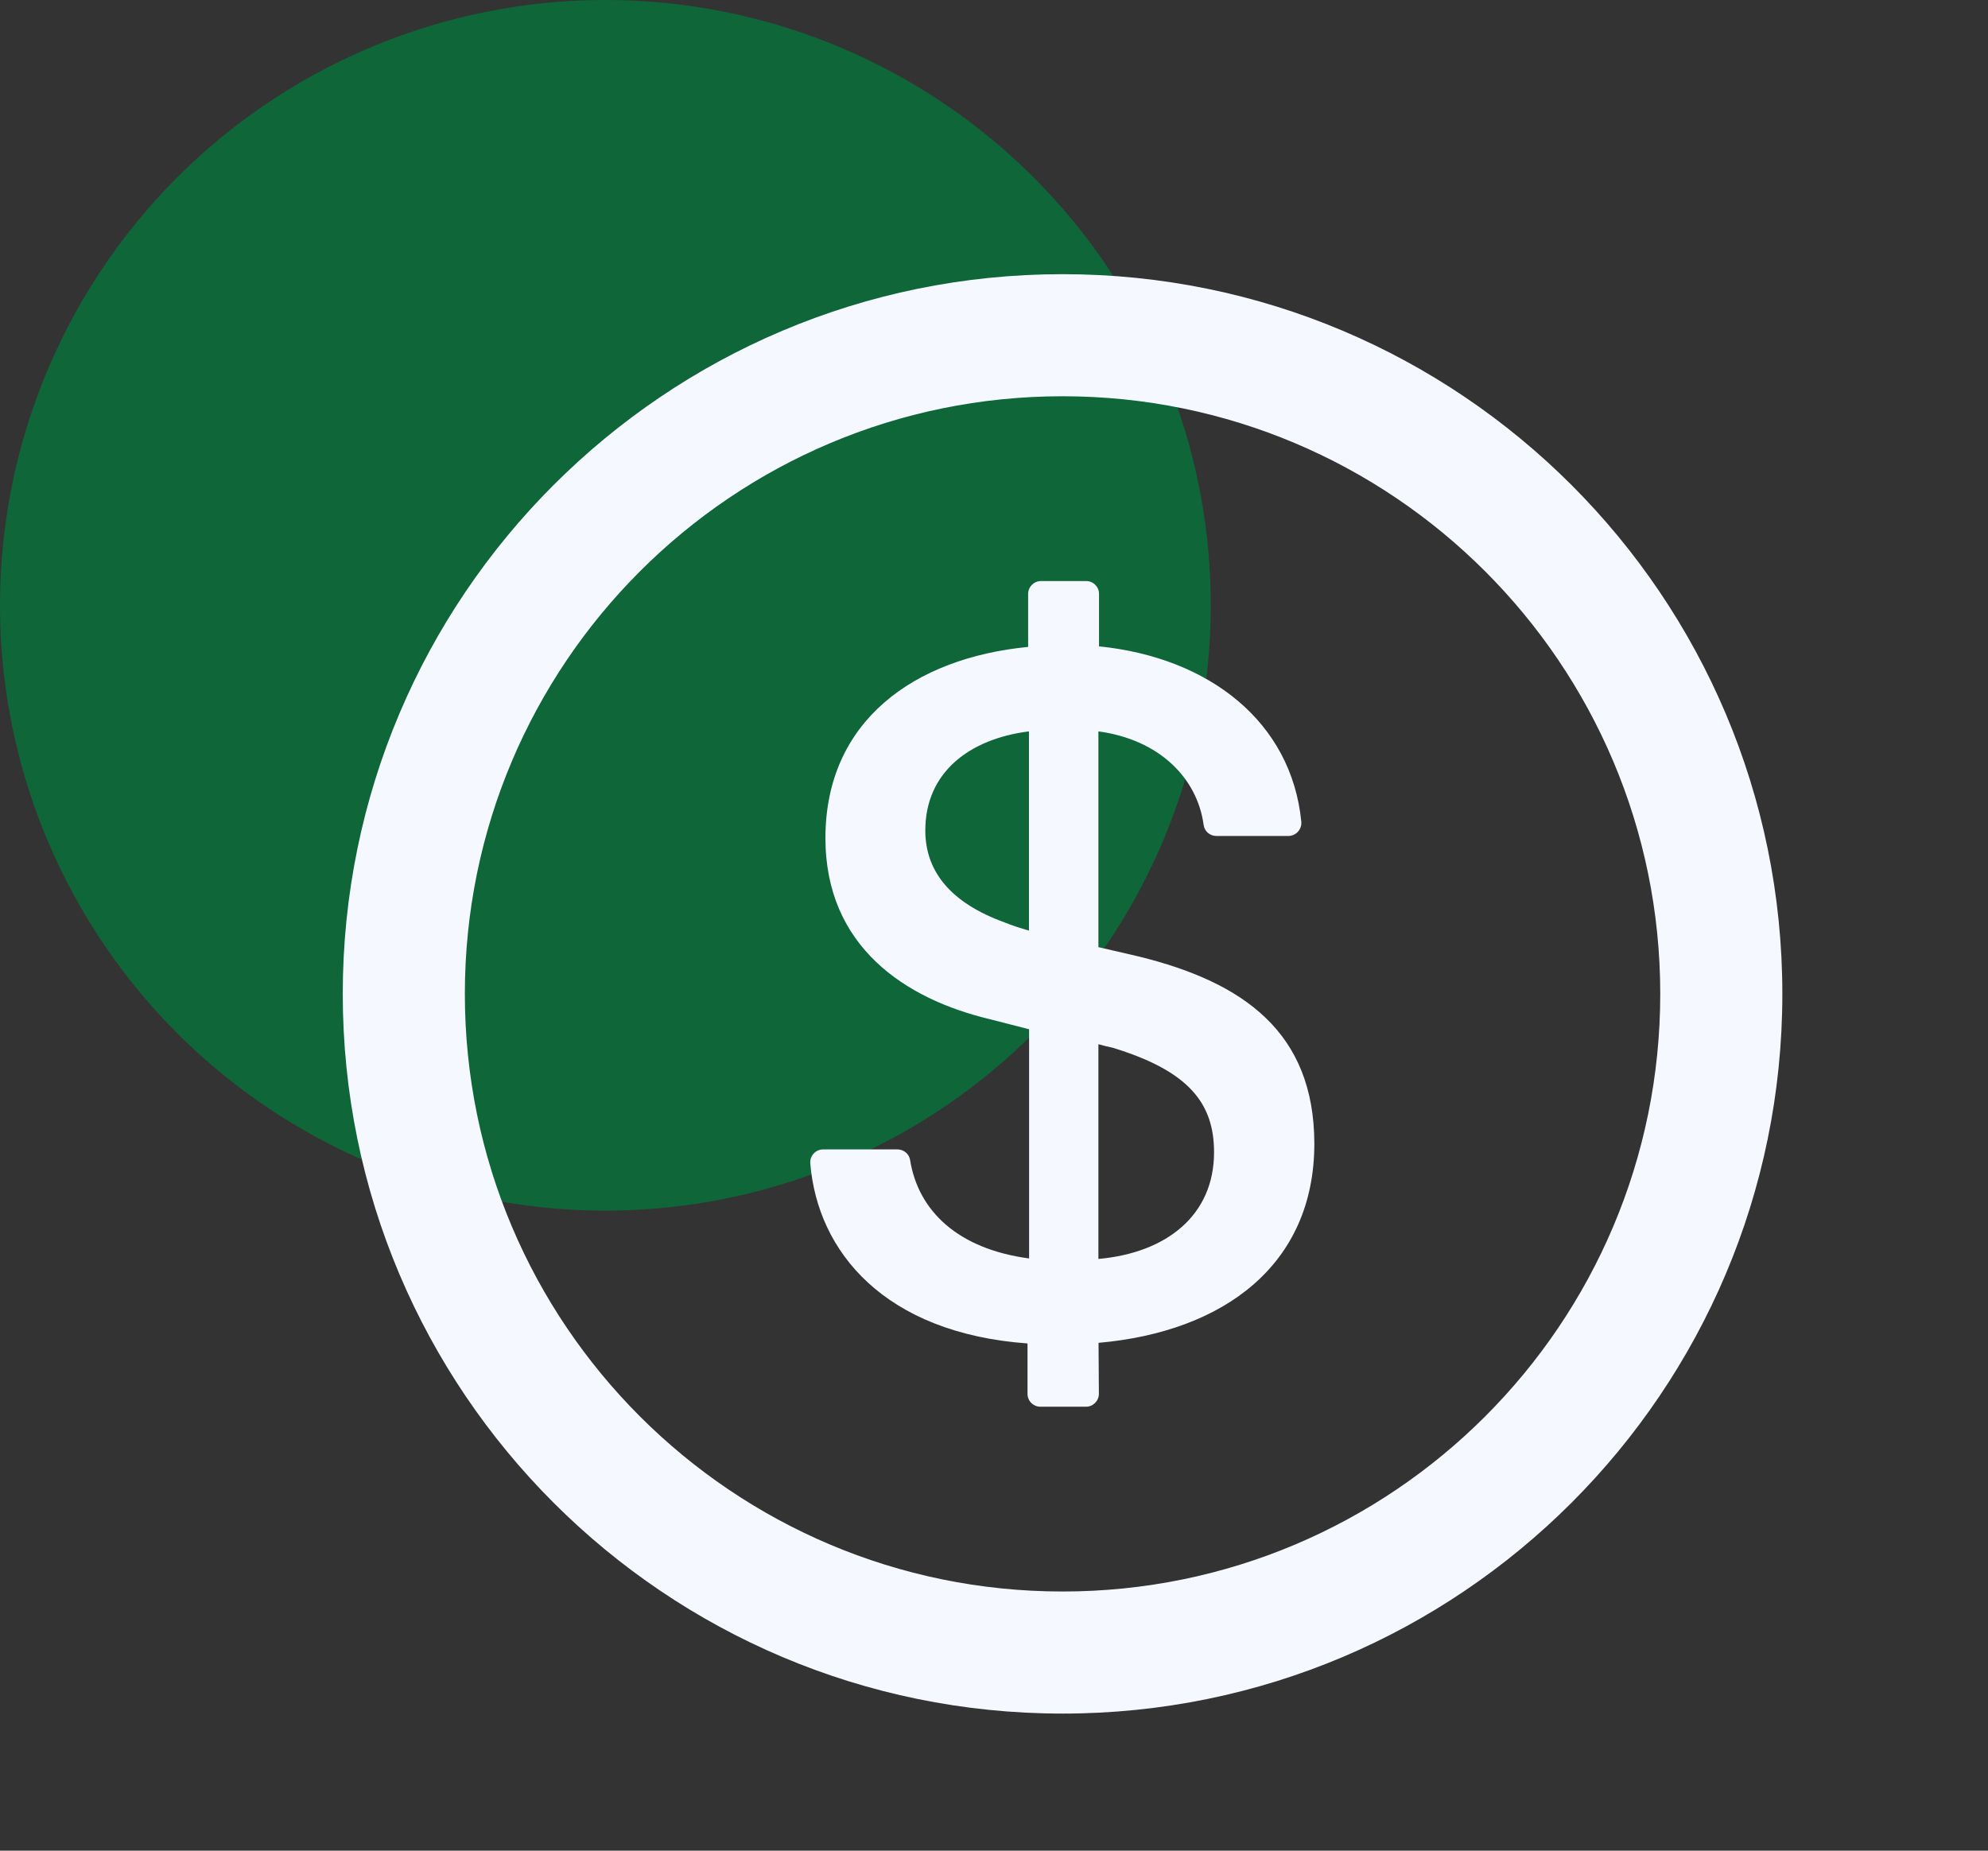
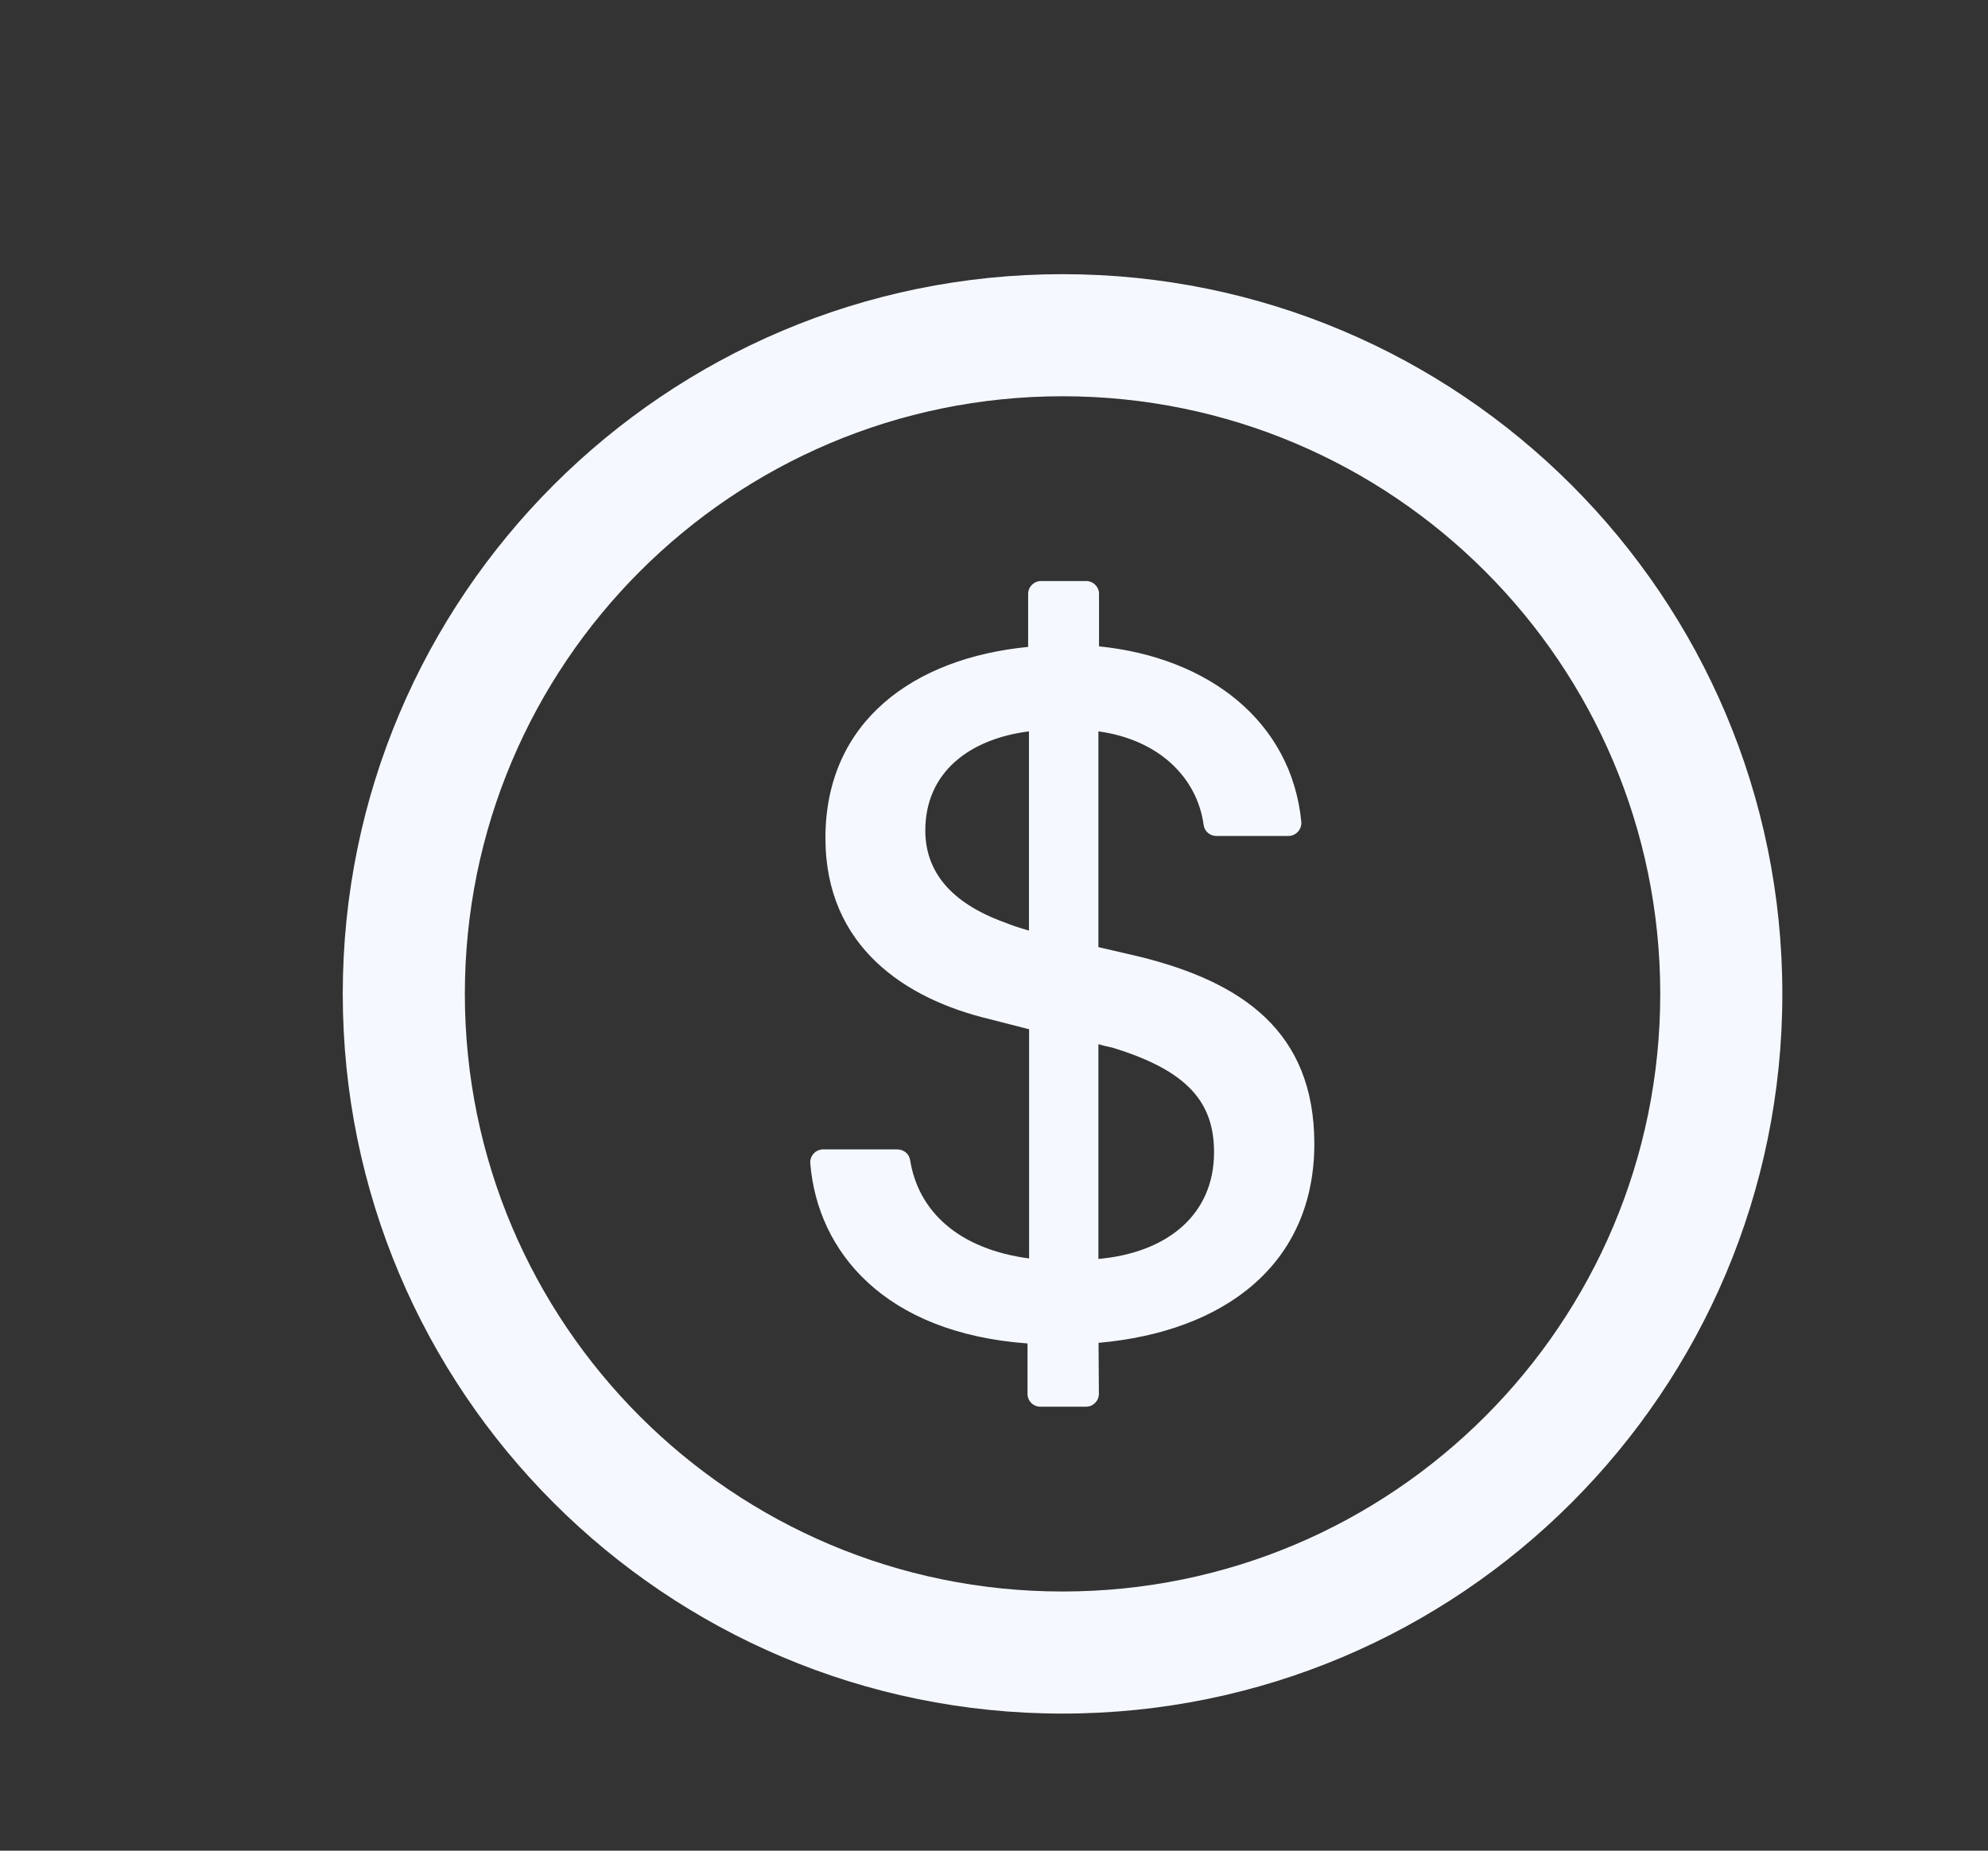
<svg xmlns="http://www.w3.org/2000/svg" width="29" height="27" viewBox="0 0 29 27" fill="none">
  <rect x="0" y="0" width="29" height="27" fill="#333333" stroke="none" />
-   <circle cx="8.831" cy="8.831" r="8.831" fill="#0F6638" />
  <path d="M15.5 4C9.702 4 5 8.702 5 14.5C5 20.298 9.702 25 15.5 25C21.298 25 26 20.298 26 14.5C26 8.702 21.298 4 15.5 4ZM15.5 23.219C10.686 23.219 6.781 19.314 6.781 14.5C6.781 9.686 10.686 5.781 15.5 5.781C20.314 5.781 24.219 9.686 24.219 14.5C24.219 19.314 20.314 23.219 15.5 23.219ZM16.618 13.956L16.023 13.818V10.67C16.913 10.792 17.464 11.35 17.558 12.034C17.57 12.128 17.649 12.196 17.743 12.196H18.795C18.905 12.196 18.992 12.1 18.983 11.99C18.84 10.53 17.637 9.592 16.032 9.43V8.664C16.032 8.561 15.948 8.477 15.845 8.477H15.186C15.083 8.477 14.998 8.561 14.998 8.664V9.438C13.339 9.599 12.041 10.516 12.041 12.227C12.041 13.811 13.208 14.575 14.434 14.868L15.012 15.016V18.36C13.977 18.222 13.395 17.669 13.276 16.923C13.262 16.834 13.182 16.769 13.091 16.769H12.008C11.898 16.769 11.811 16.863 11.82 16.973C11.926 18.262 12.903 19.448 14.989 19.6V20.336C14.989 20.439 15.073 20.523 15.177 20.523H15.842C15.945 20.523 16.03 20.439 16.03 20.334L16.025 19.591C17.86 19.429 19.173 18.447 19.173 16.684C19.17 15.058 18.137 14.331 16.618 13.956ZM15.01 13.577C14.879 13.539 14.769 13.504 14.659 13.459C13.866 13.173 13.498 12.712 13.498 12.116C13.498 11.266 14.143 10.78 15.01 10.67V13.577ZM16.023 18.367V15.234C16.095 15.255 16.161 15.271 16.229 15.285C17.337 15.623 17.71 16.091 17.71 16.811C17.71 17.727 17.021 18.278 16.023 18.367Z" fill="#F5F9FF" />
</svg>